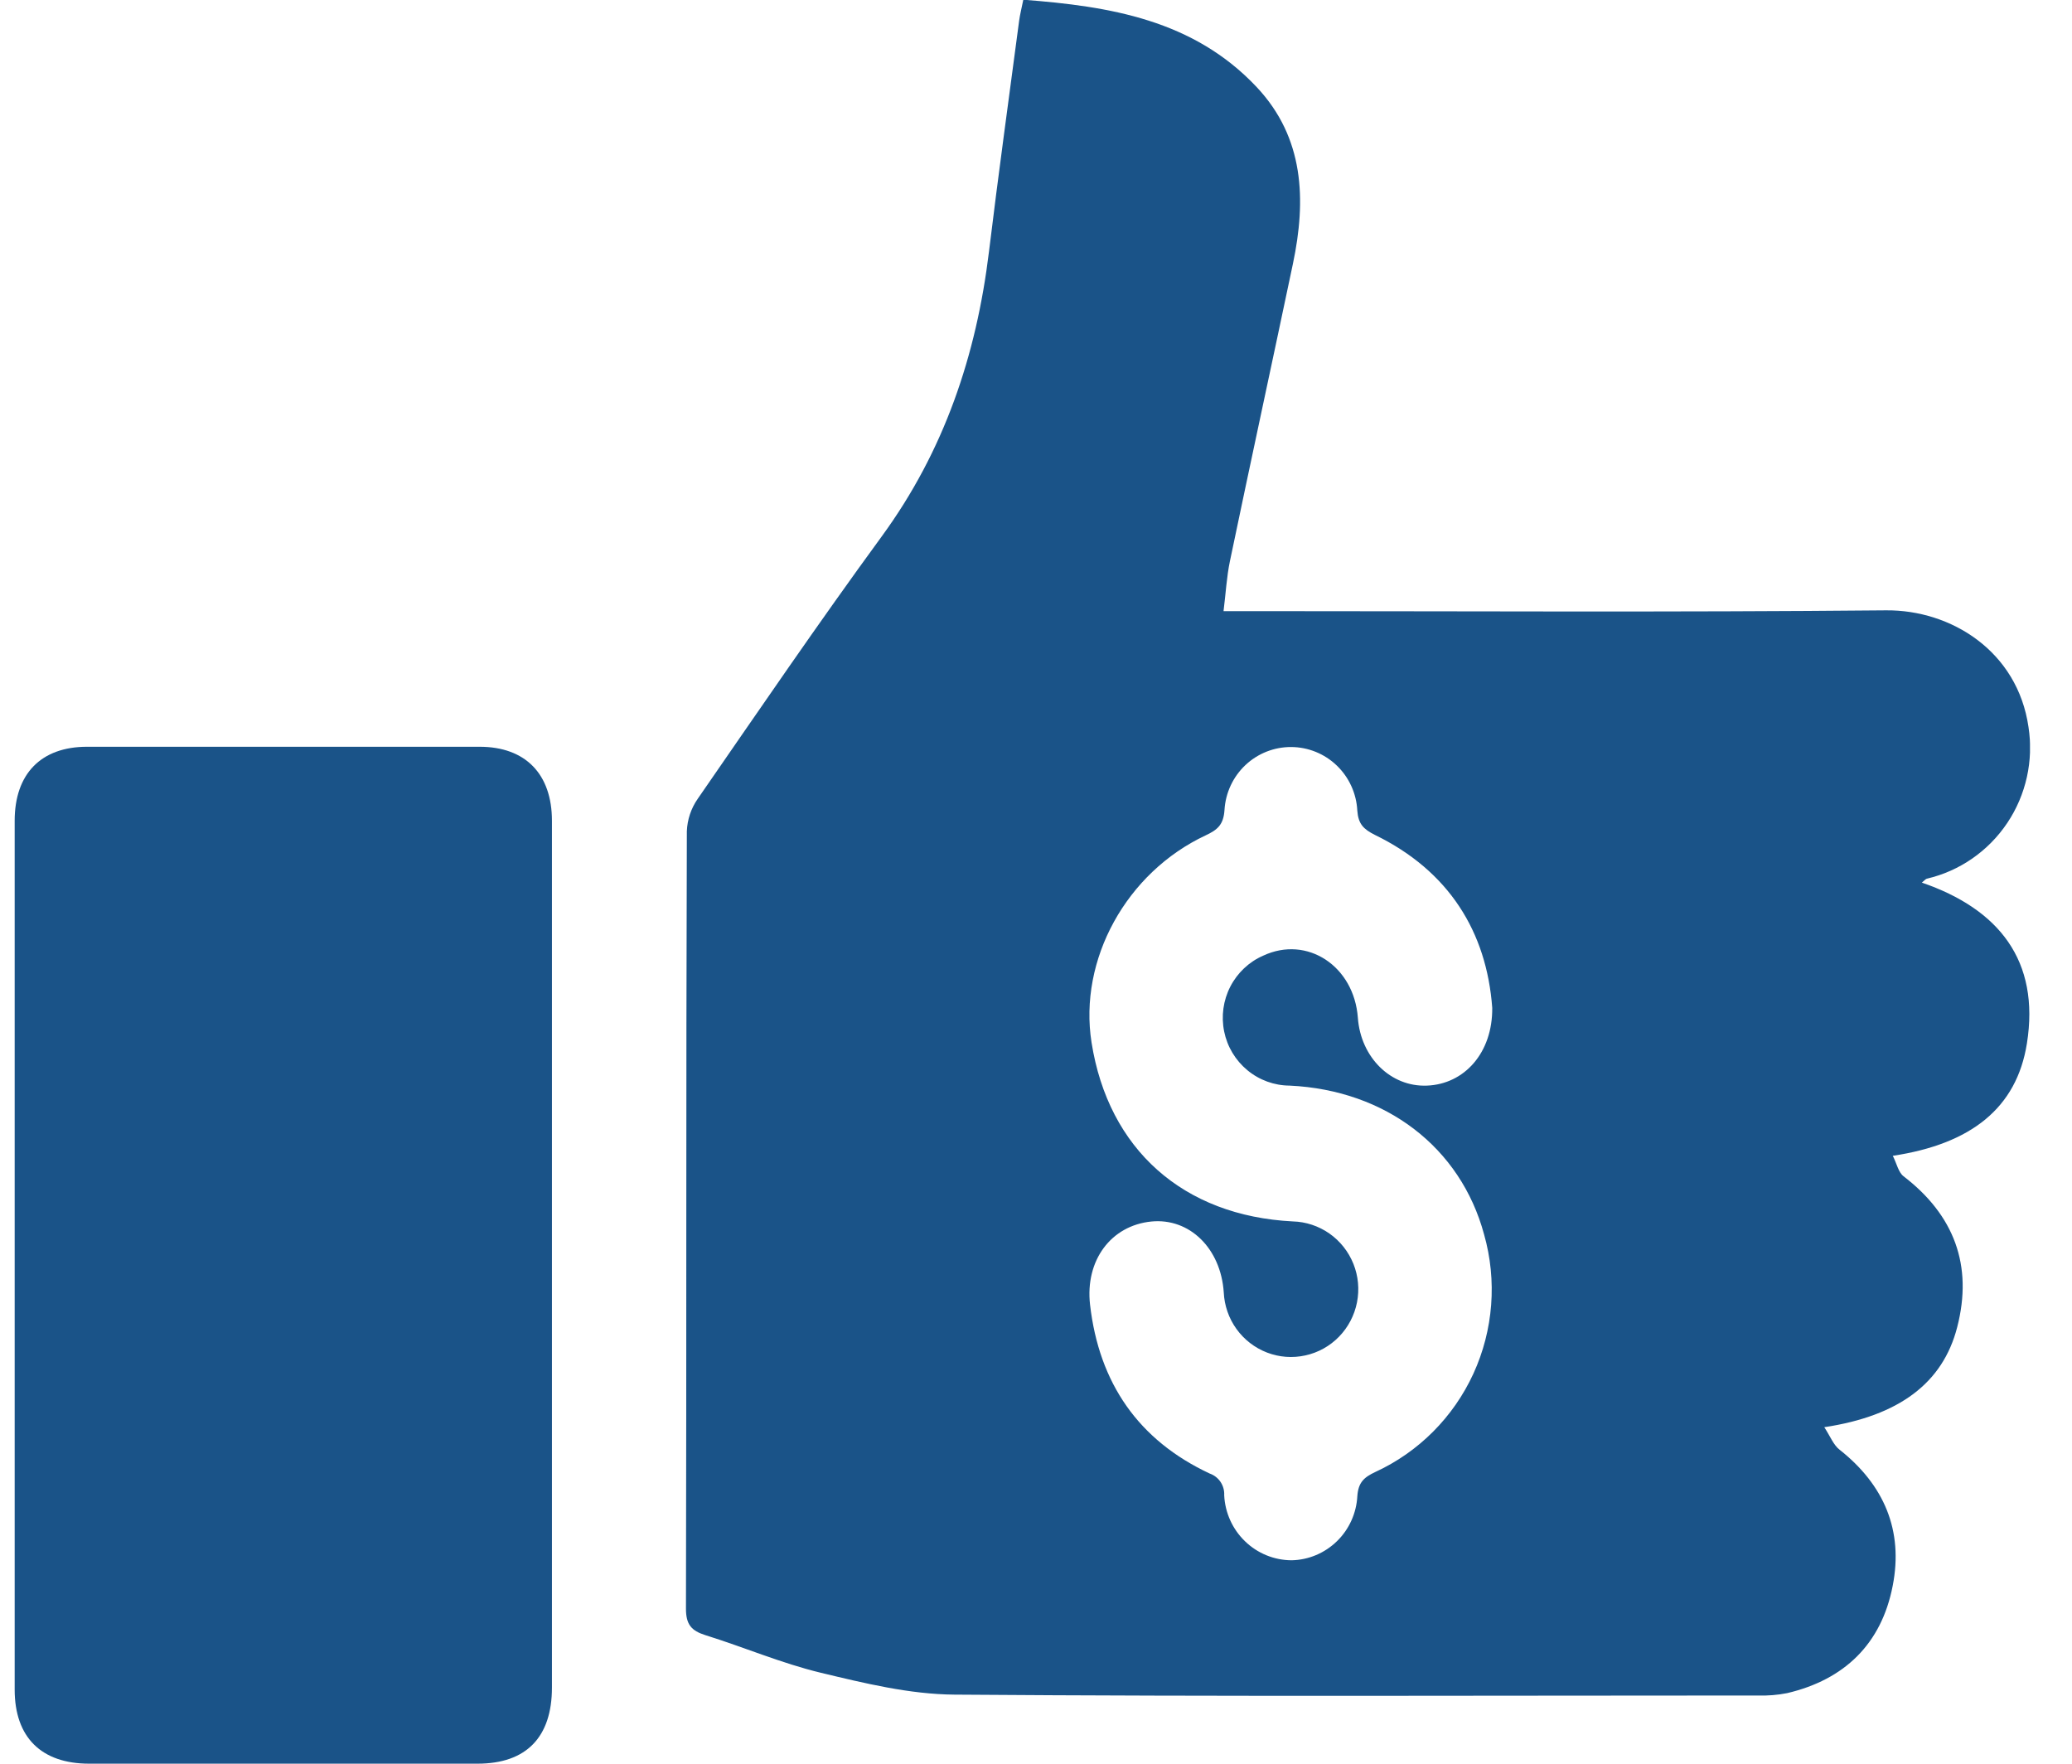
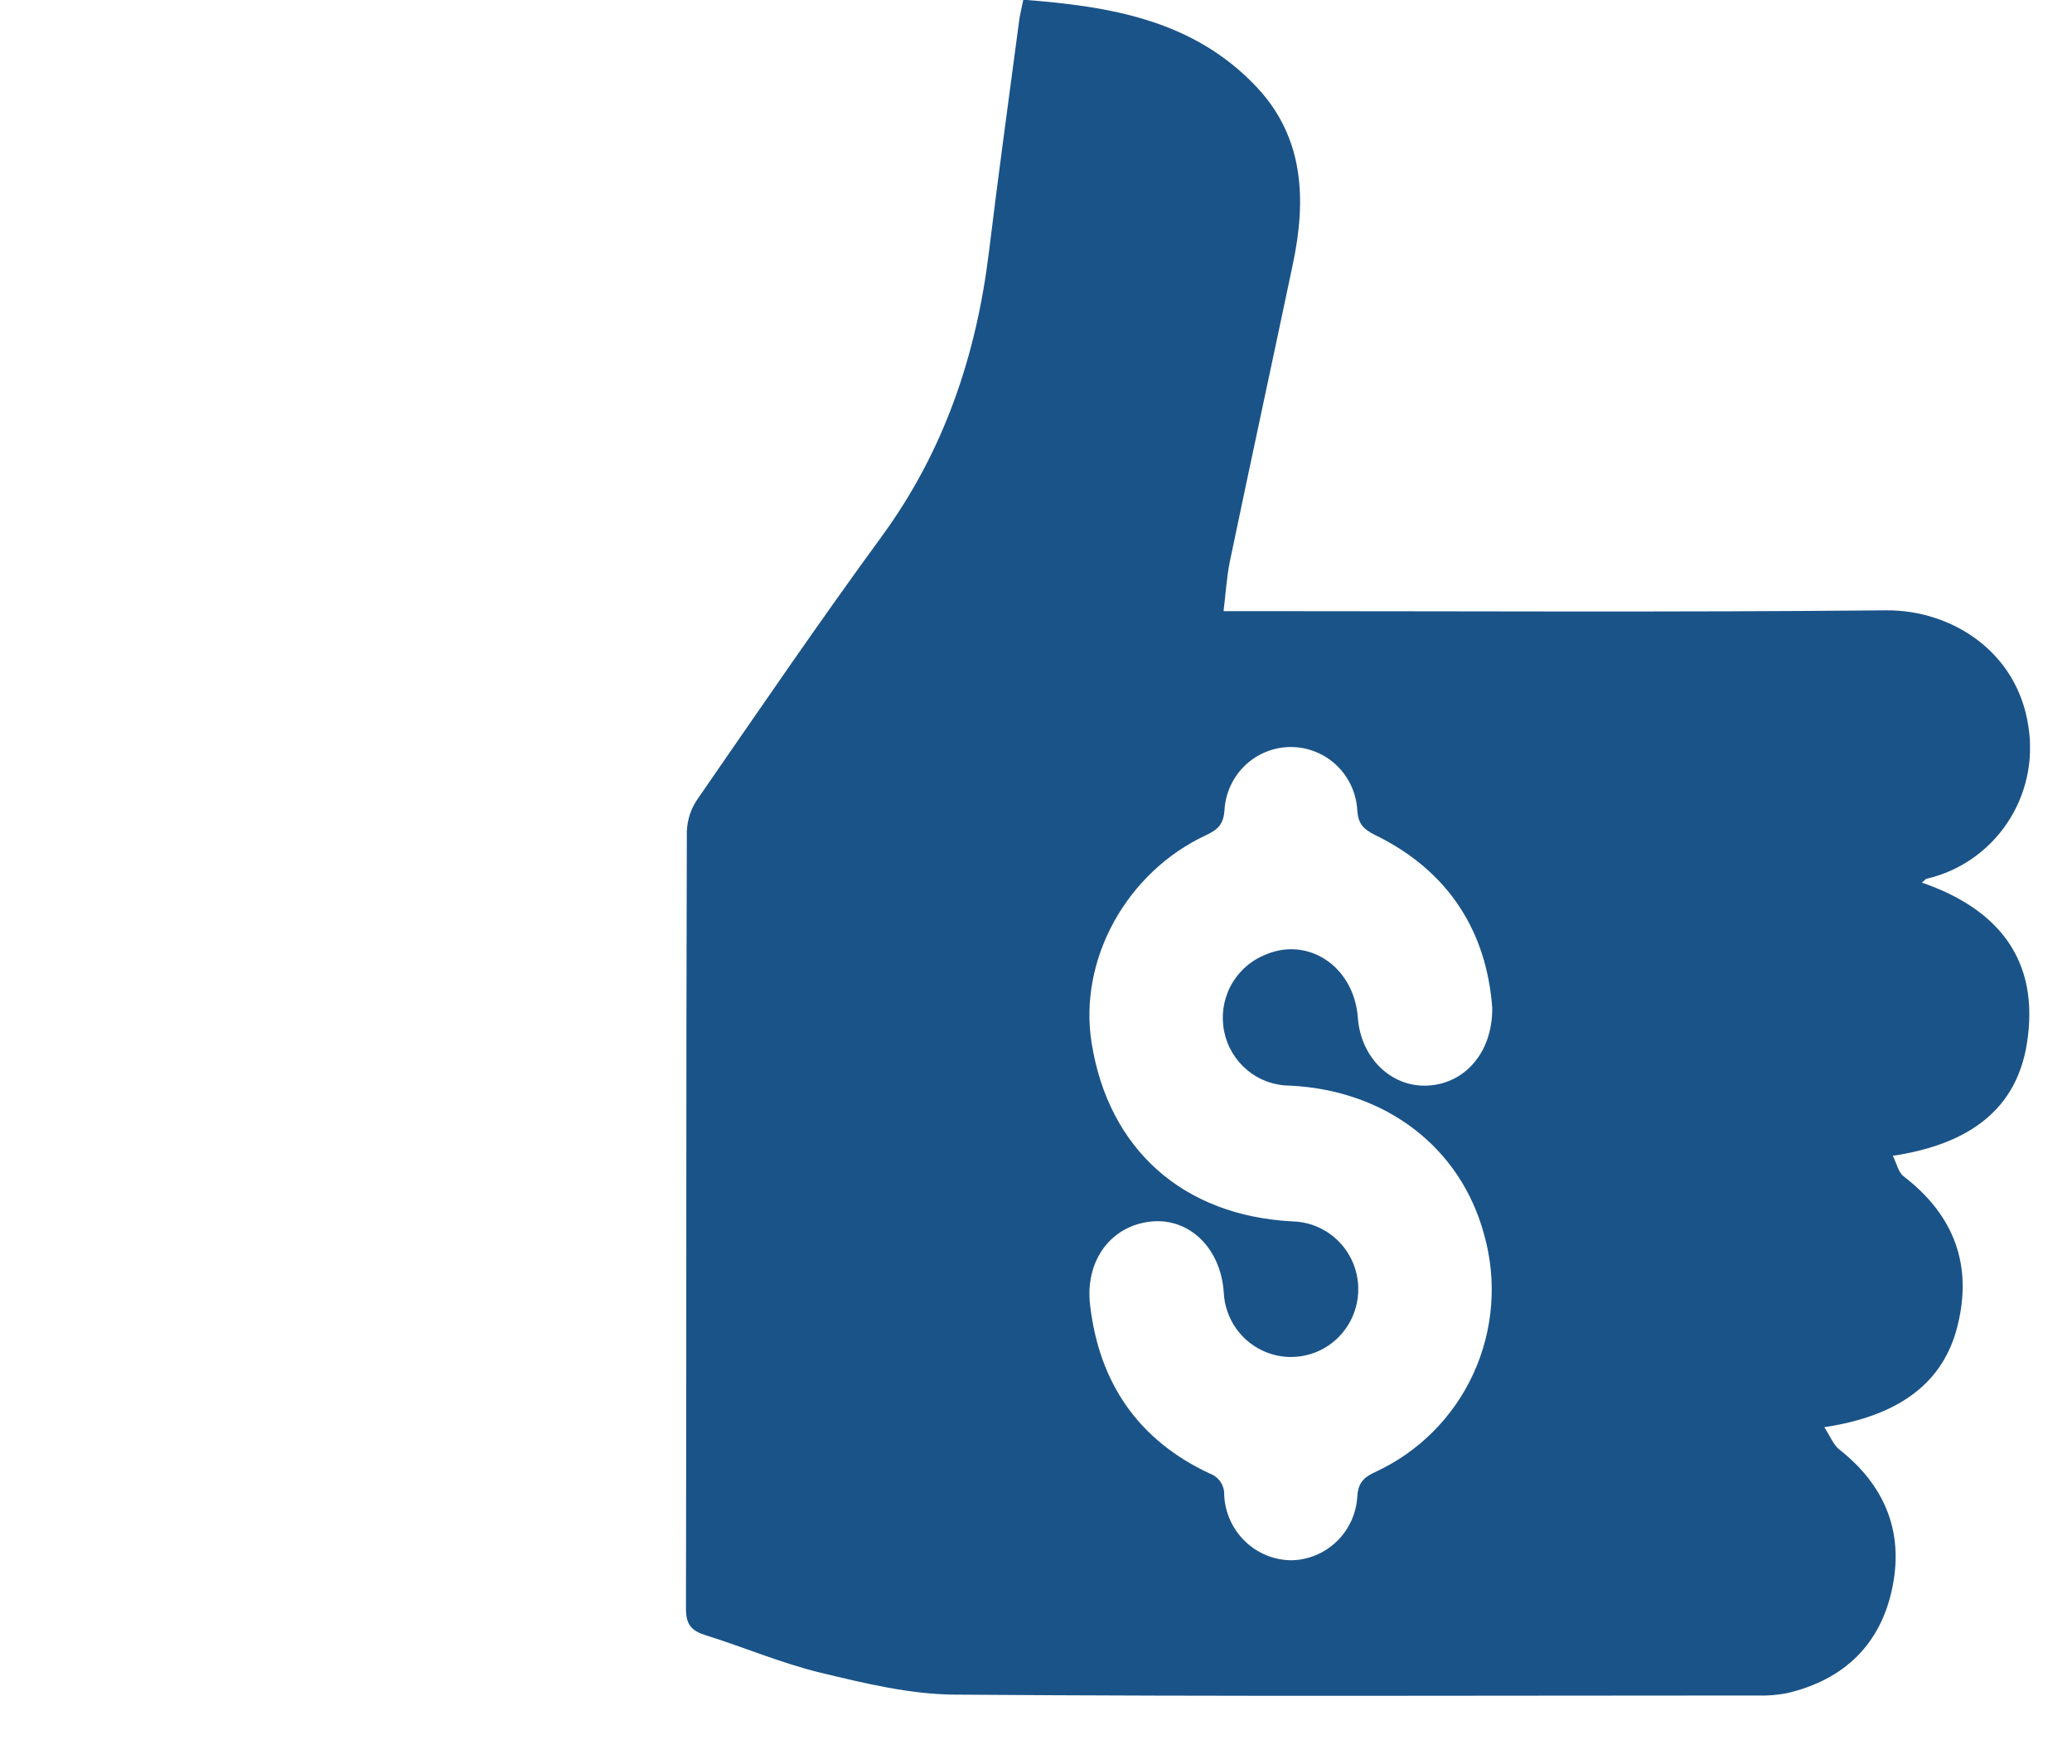
<svg xmlns="http://www.w3.org/2000/svg" width="47" height="40" viewBox="0 0 47 40" fill="none">
  <g clip-path="url(#clip0_3_54)">
    <path d="M27.754 13.86H28.359C33.167 13.86 37.974 13.888 42.781 13.842C44.254 13.829 45.764 14.766 46.013 16.488C46.131 17.249 45.959 18.027 45.531 18.665C45.103 19.303 44.452 19.755 43.707 19.928C43.68 19.935 43.66 19.964 43.594 20.017C45.338 20.616 46.277 21.785 45.977 23.666C45.744 25.129 44.711 25.945 42.935 26.213C43.024 26.387 43.062 26.587 43.179 26.677C44.324 27.555 44.758 28.697 44.396 30.099C44.071 31.367 43.075 32.113 41.381 32.368C41.516 32.573 41.59 32.775 41.731 32.881C42.736 33.675 43.179 34.71 42.933 35.964C42.679 37.282 41.838 38.094 40.539 38.399C40.322 38.442 40.1 38.46 39.879 38.453C33.802 38.453 27.726 38.479 21.65 38.433C20.632 38.425 19.614 38.176 18.618 37.937C17.728 37.723 16.877 37.357 16 37.084C15.682 36.984 15.56 36.842 15.56 36.485C15.574 30.607 15.56 24.73 15.58 18.853C15.59 18.59 15.675 18.335 15.825 18.119C17.204 16.125 18.571 14.12 20.001 12.165C21.416 10.229 22.147 8.063 22.434 5.702C22.646 3.957 22.887 2.216 23.117 0.474C23.136 0.332 23.172 0.193 23.212 -0.006C25.174 0.143 27.071 0.45 28.506 1.975C29.583 3.121 29.634 4.528 29.328 5.982C28.855 8.231 28.368 10.477 27.899 12.726C27.824 13.086 27.805 13.456 27.754 13.86ZM33.849 22.857C33.722 21.133 32.865 19.75 31.185 18.934C30.93 18.805 30.81 18.69 30.788 18.381C30.768 17.994 30.601 17.629 30.322 17.361C30.044 17.094 29.674 16.944 29.289 16.942C28.904 16.94 28.533 17.086 28.251 17.351C27.97 17.616 27.8 17.979 27.776 18.366C27.755 18.703 27.618 18.82 27.349 18.945C25.547 19.79 24.464 21.765 24.76 23.643C25.142 26.068 26.842 27.576 29.326 27.701C29.623 27.709 29.911 27.805 30.155 27.975C30.399 28.146 30.588 28.385 30.7 28.663C30.811 28.94 30.839 29.244 30.781 29.538C30.723 29.831 30.582 30.101 30.374 30.315C30.166 30.529 29.9 30.677 29.61 30.74C29.32 30.804 29.017 30.782 28.74 30.675C28.462 30.568 28.222 30.383 28.047 30.14C27.873 29.898 27.773 29.609 27.759 29.311C27.692 28.312 26.983 27.619 26.118 27.703C25.201 27.794 24.612 28.584 24.726 29.589C24.93 31.369 25.826 32.664 27.438 33.418C27.539 33.453 27.626 33.52 27.686 33.609C27.745 33.698 27.775 33.804 27.769 33.911C27.788 34.307 27.957 34.681 28.241 34.955C28.525 35.23 28.902 35.384 29.296 35.386C29.681 35.379 30.049 35.224 30.326 34.954C30.603 34.685 30.768 34.319 30.789 33.932C30.811 33.617 30.943 33.504 31.192 33.386C32.177 32.934 32.968 32.142 33.422 31.153C33.875 30.164 33.961 29.043 33.664 27.996C33.131 26.022 31.436 24.724 29.254 24.621C28.904 24.619 28.565 24.496 28.295 24.272C28.024 24.048 27.838 23.738 27.768 23.393C27.698 23.047 27.747 22.688 27.908 22.375C28.07 22.062 28.332 21.814 28.653 21.674C29.649 21.208 30.715 21.908 30.801 23.083C30.866 23.98 31.546 24.655 32.369 24.621C33.215 24.588 33.859 23.879 33.849 22.857Z" fill="#1A5388" />
-     <path d="M12.52 28.516C12.52 31.768 12.52 35.019 12.52 38.271C12.52 39.401 11.936 39.999 10.831 39.999C7.895 39.999 4.959 39.999 2.023 39.999C0.936 39.999 0.333 39.4 0.333 38.319C0.333 31.751 0.333 25.183 0.333 18.615C0.333 17.55 0.931 16.937 1.973 16.936C4.942 16.936 7.91 16.936 10.878 16.936C11.918 16.936 12.52 17.553 12.52 18.616C12.52 21.916 12.52 25.216 12.52 28.516Z" fill="#1A5388" />
  </g>
  <defs>
    <clipPath id="clip0_3_54">
      <rect width="45.714" height="40" fill="white" transform="translate(0.333)" />
    </clipPath>
  </defs>
</svg>